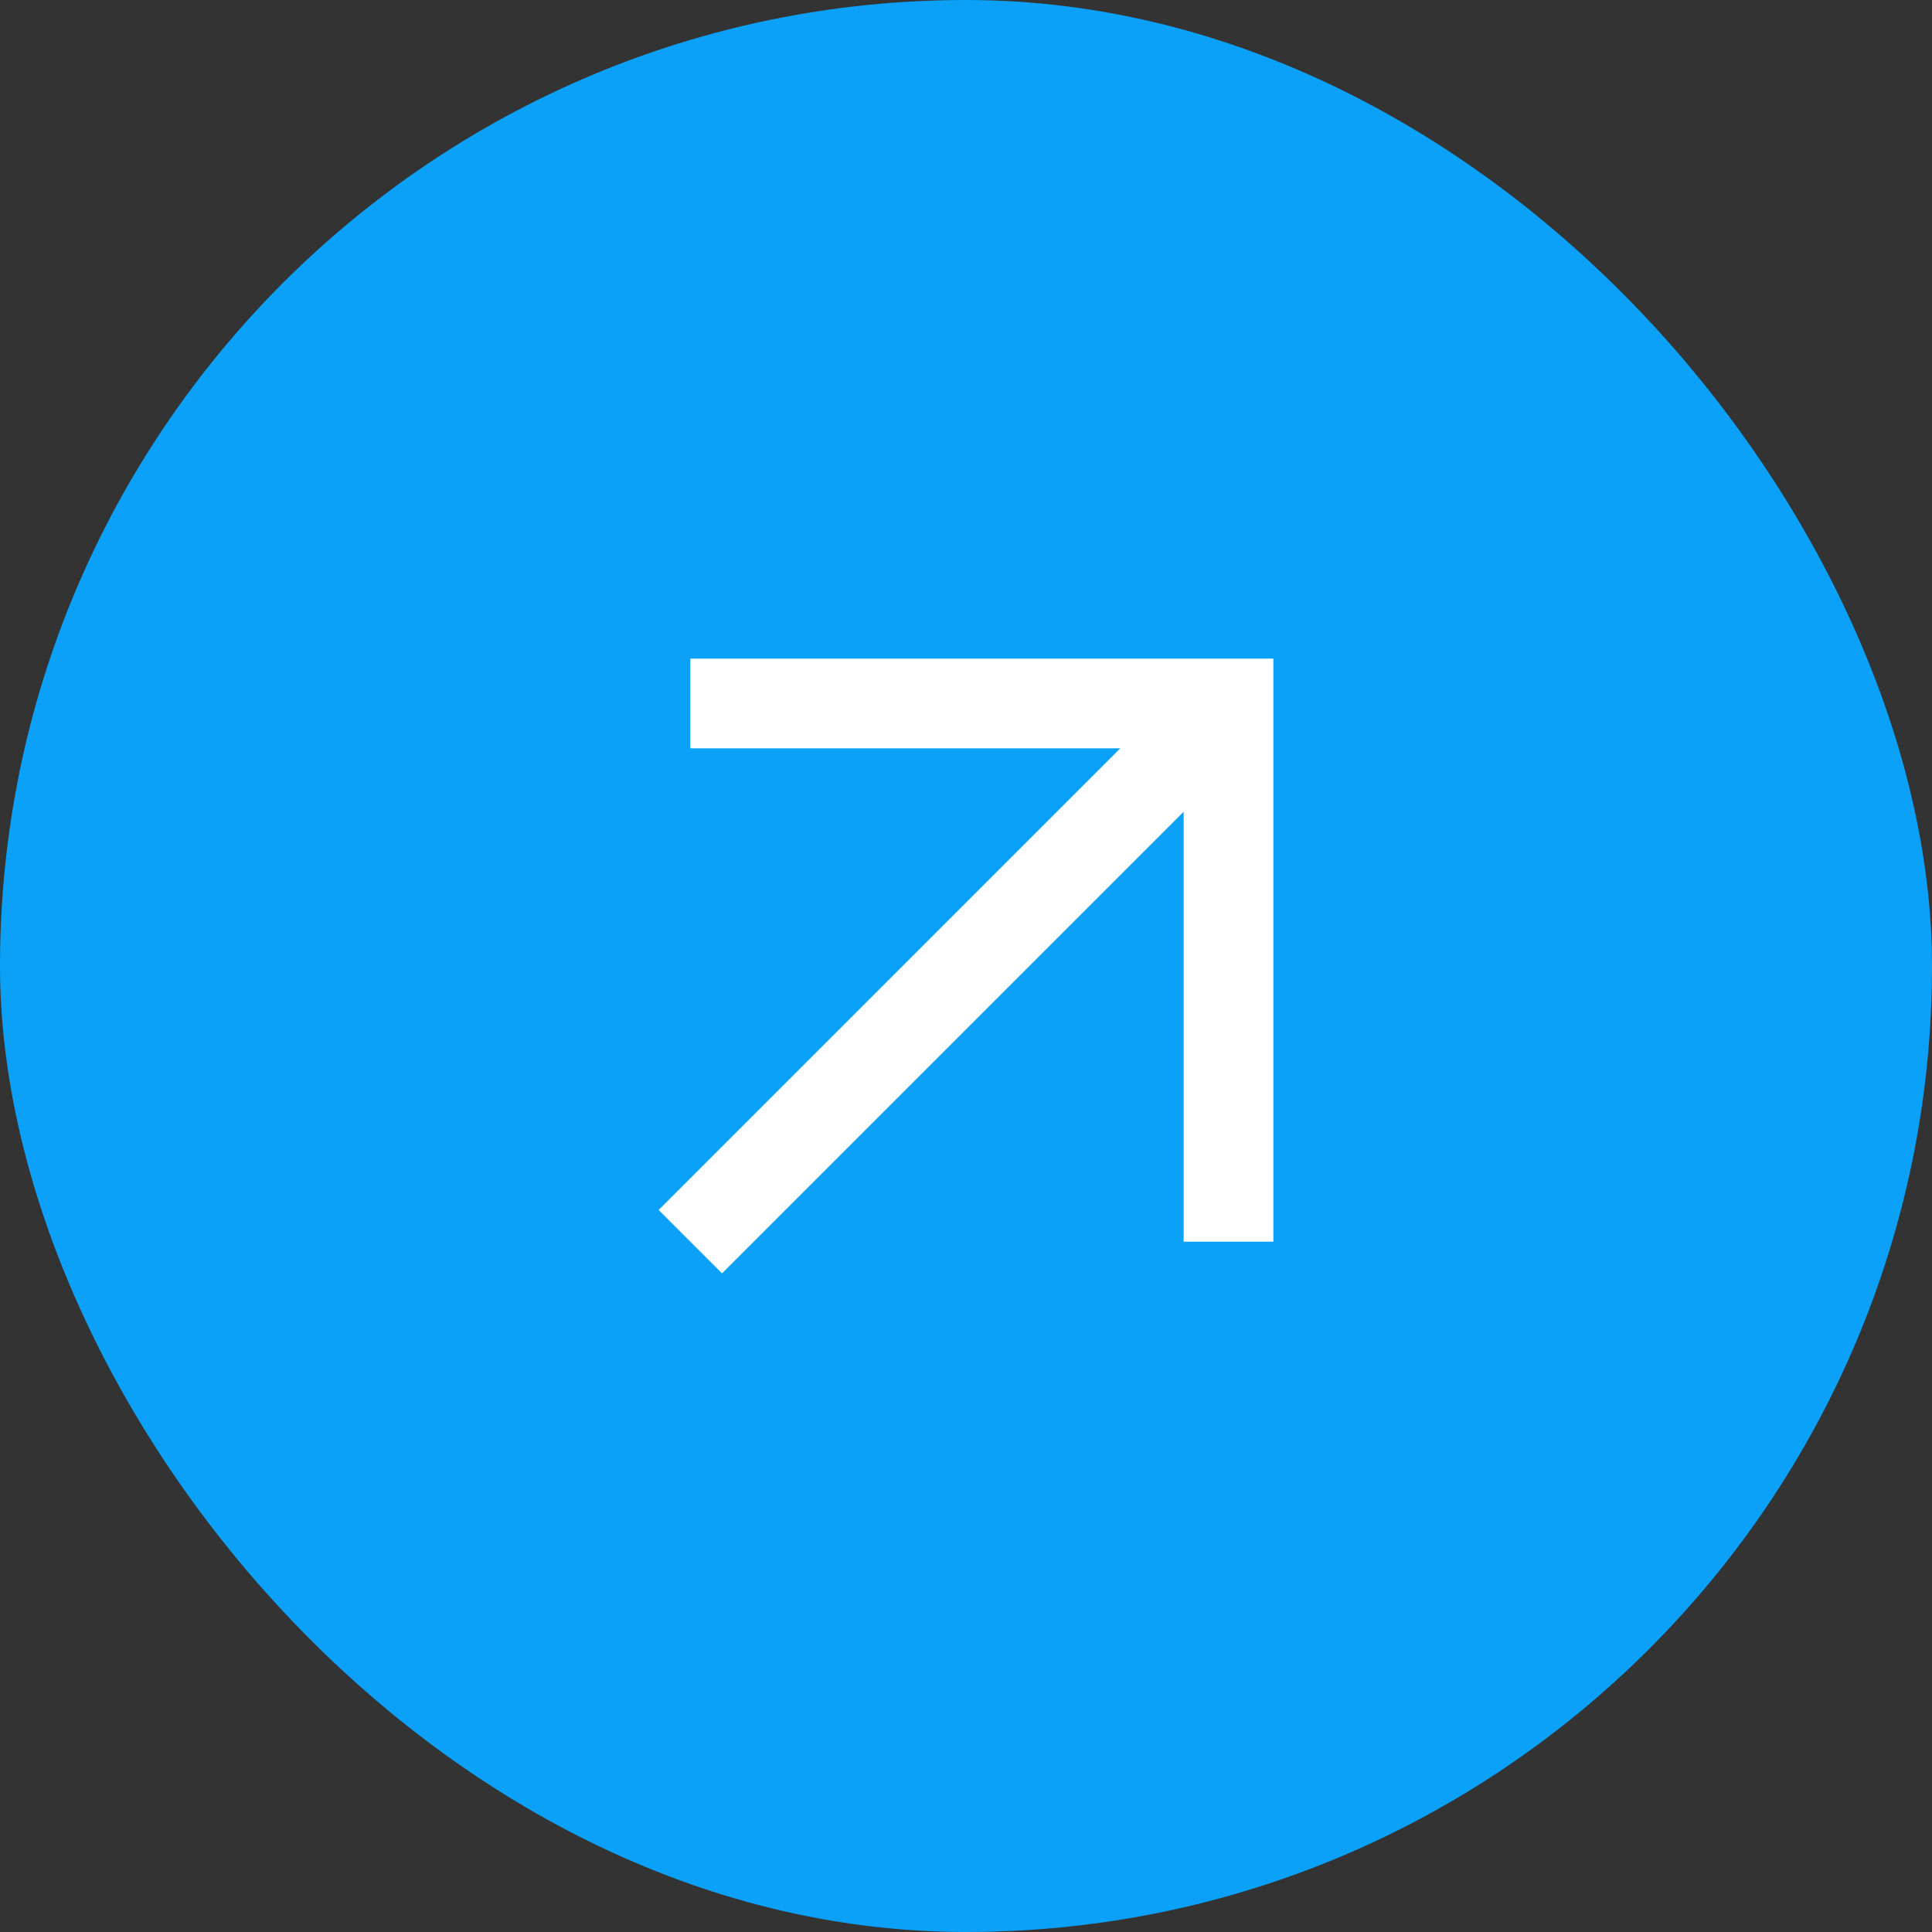
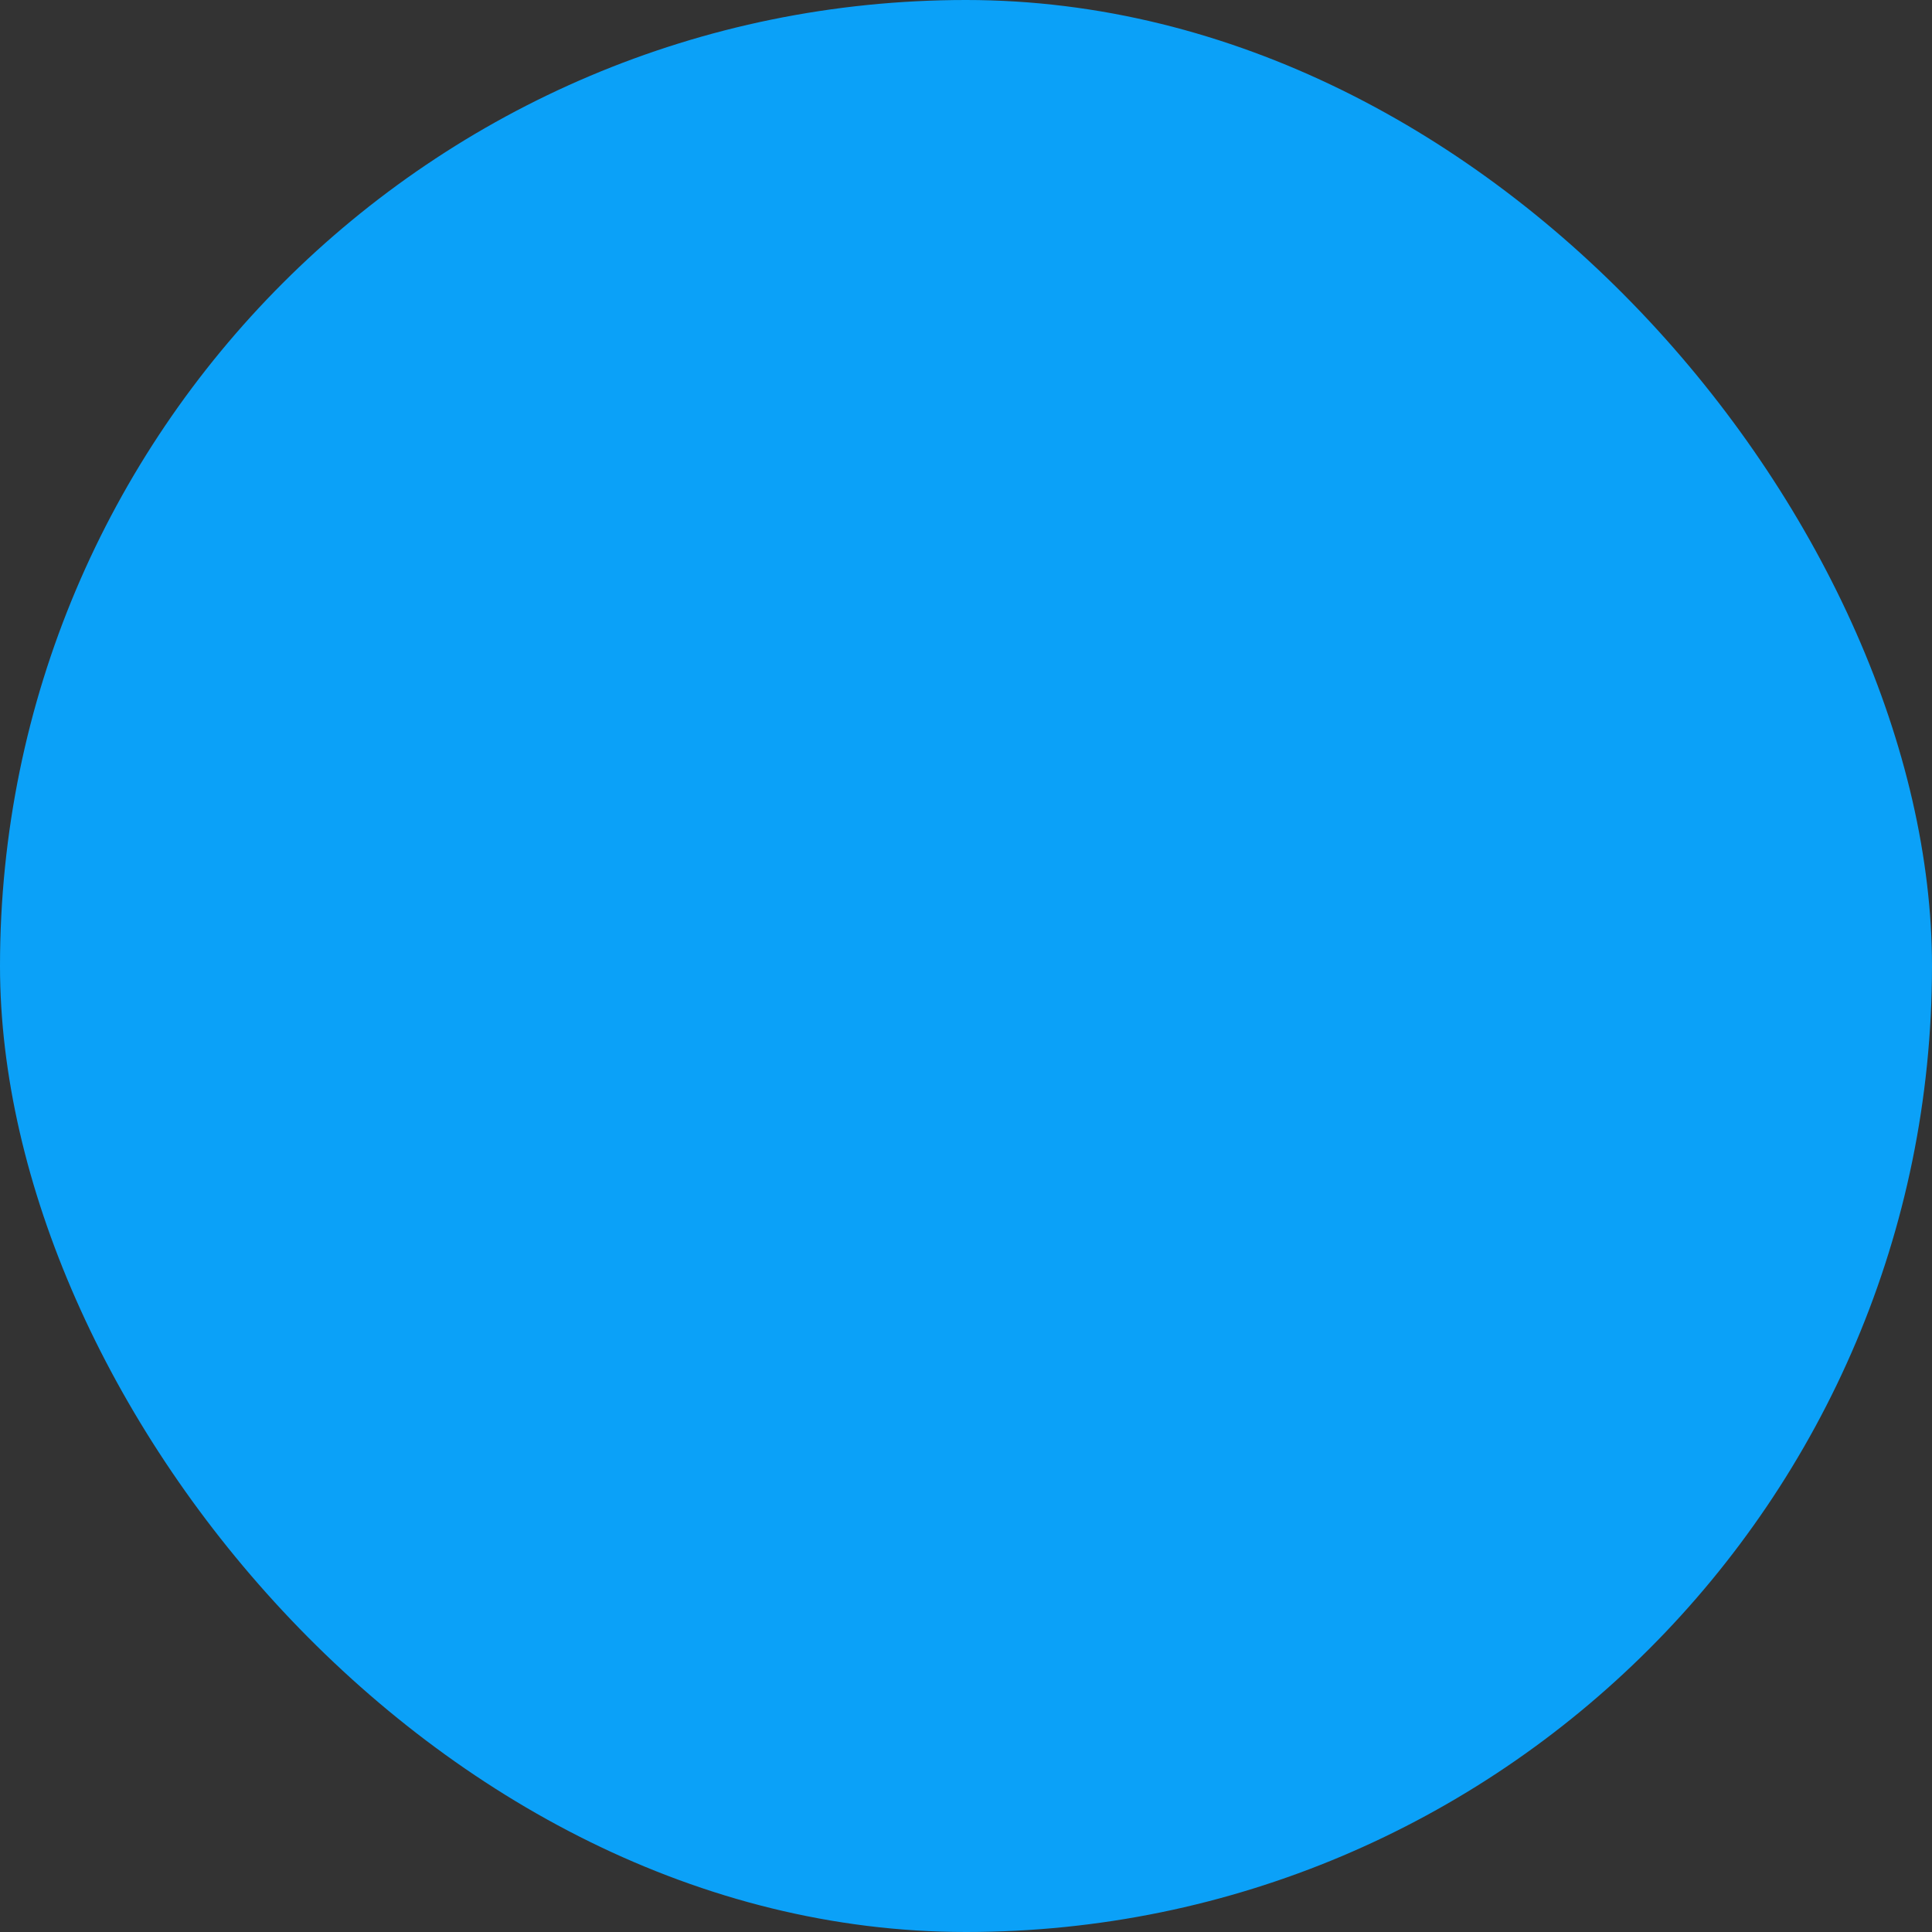
<svg xmlns="http://www.w3.org/2000/svg" width="44" height="44" viewBox="0 0 44 44" fill="none">
  <rect x="0" y="0" width="44" height="44" fill="#333333" stroke="none" />
  <rect width="44" height="44" rx="22" fill="#0BA1F8" />
-   <path d="M29 28.278H26.957V18.487L16.444 29L15 27.556L25.513 17.043H15.722V15H29V28.278Z" fill="white" />
</svg>